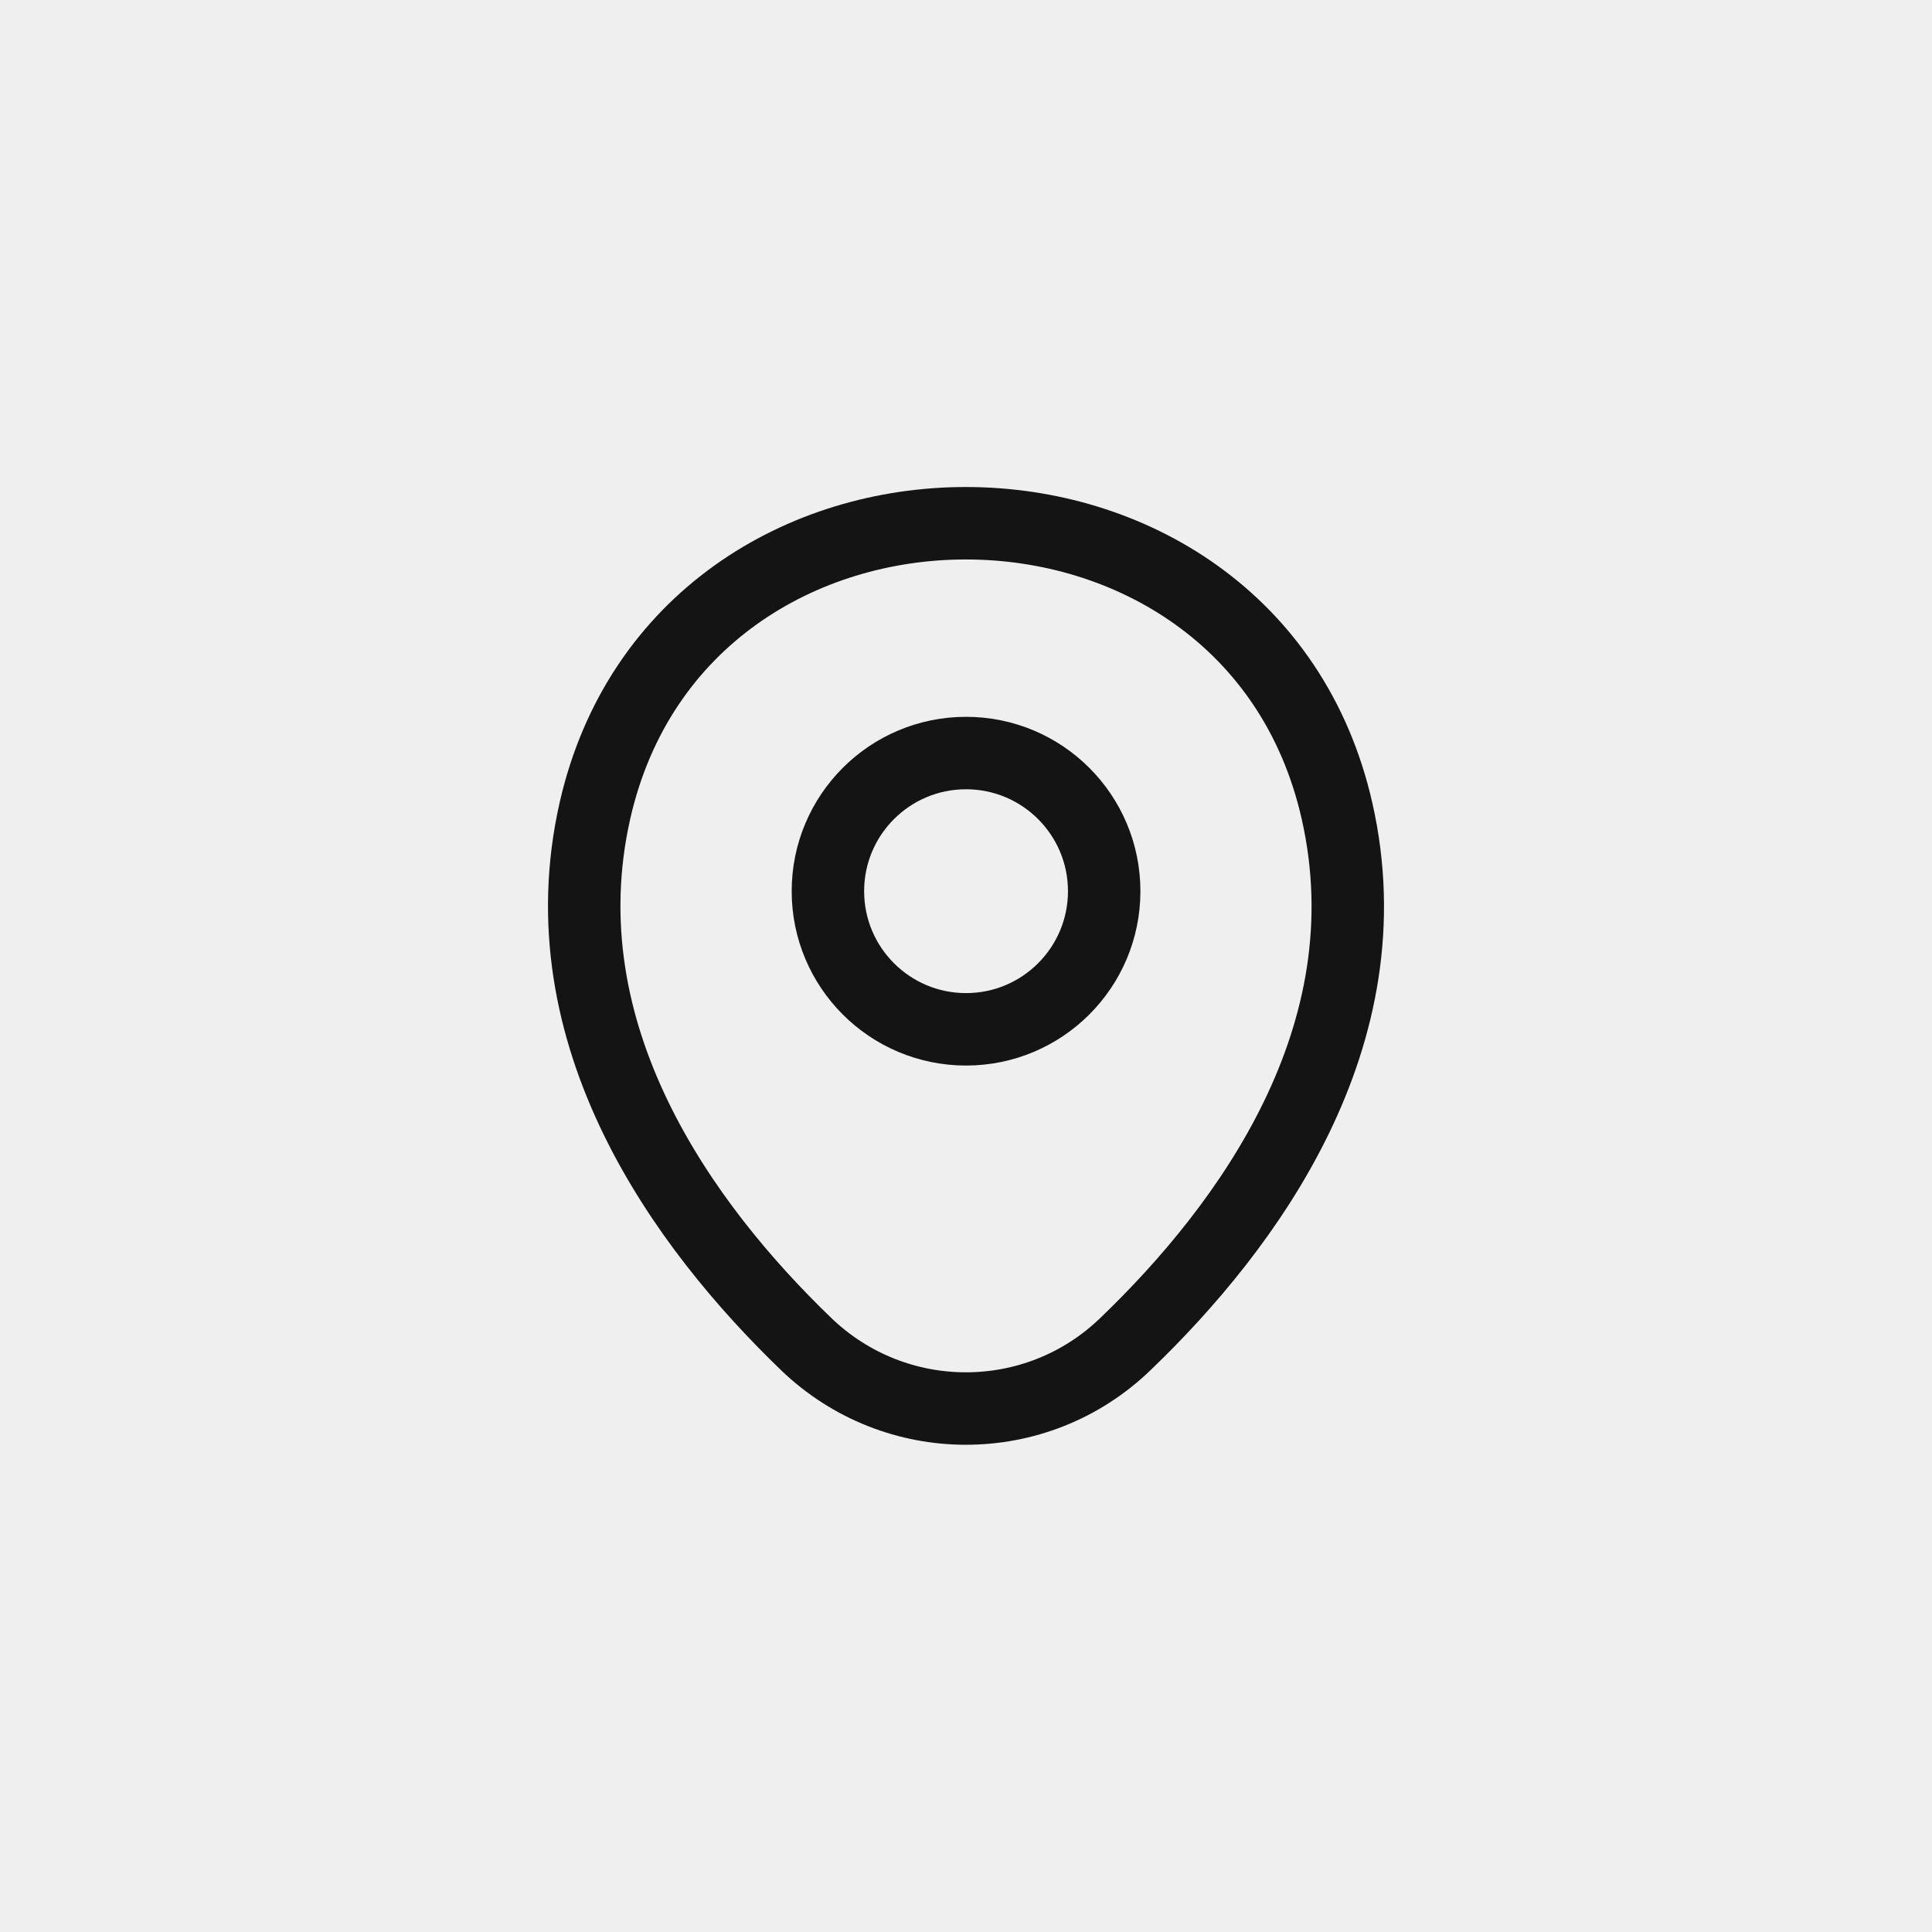
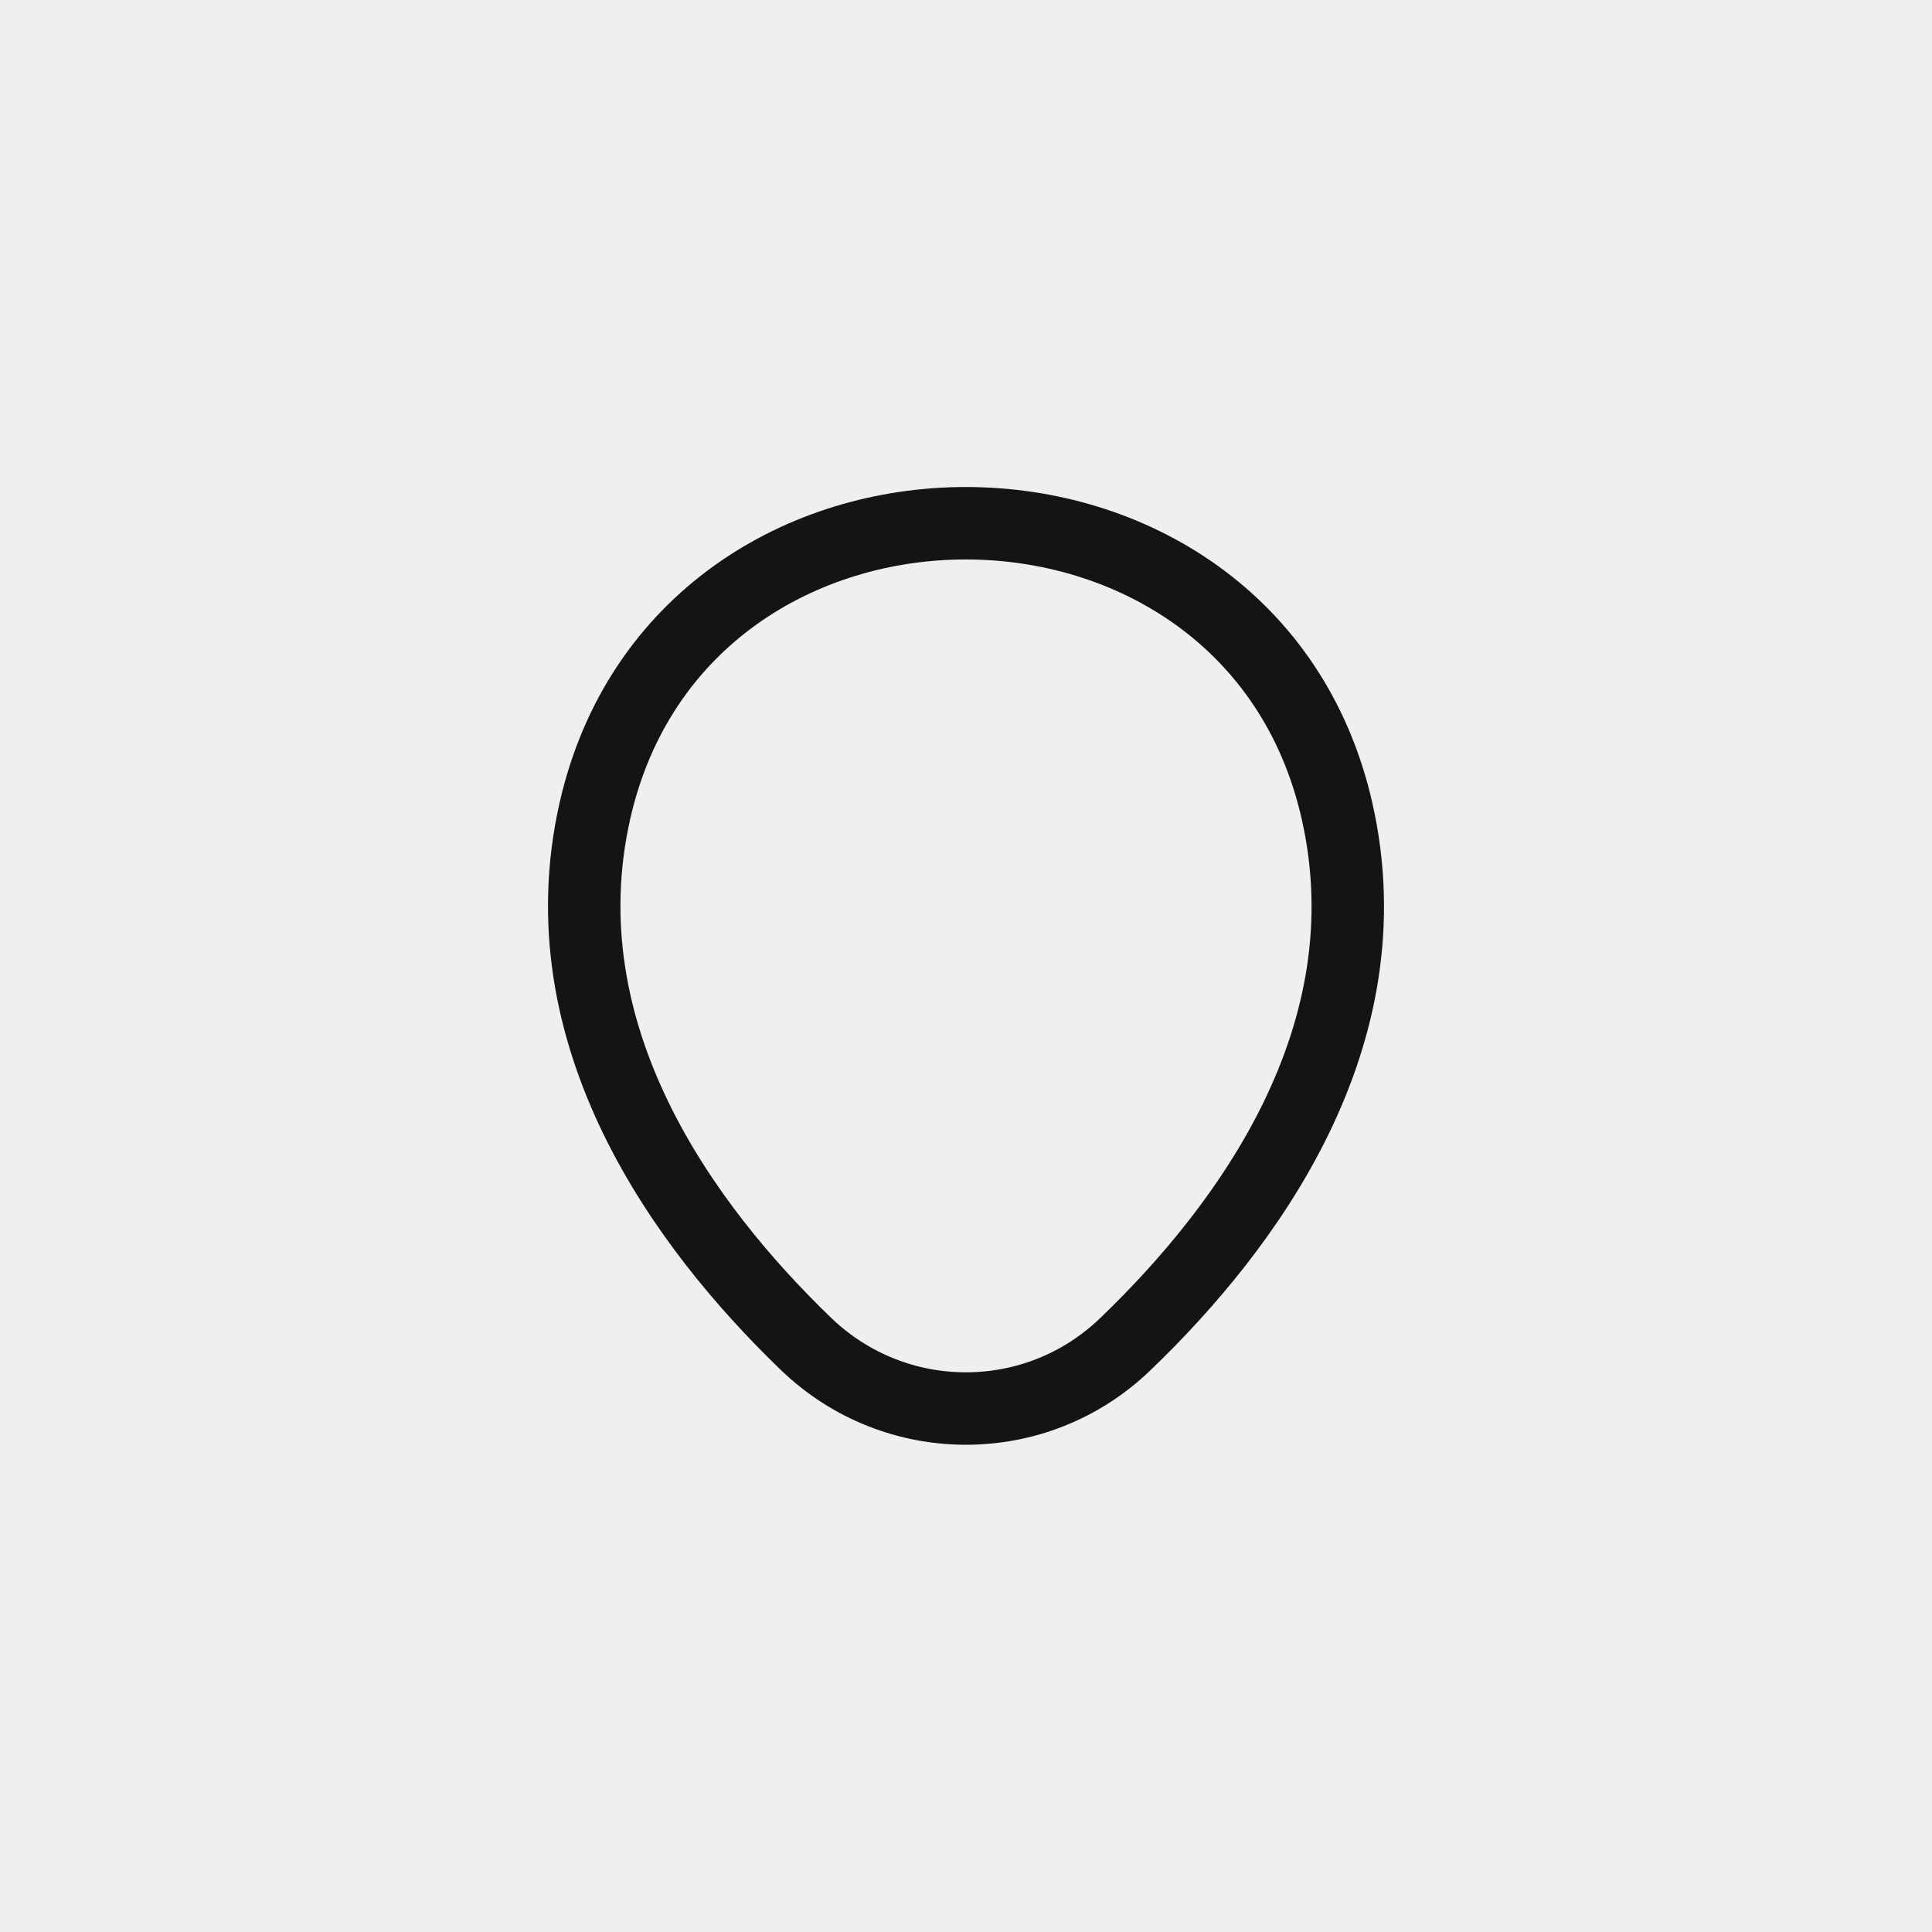
<svg xmlns="http://www.w3.org/2000/svg" width="40" height="40" viewBox="0 0 40 40" fill="none">
  <rect width="40" height="40" fill="#606060" fill-opacity="0.1" />
  <g clip-path="url(#clip0_2796_5945)">
-     <path d="M20.001 21.311C21.58 21.311 22.861 20.03 22.861 18.451C22.861 16.871 21.58 15.591 20.001 15.591C18.421 15.591 17.141 16.871 17.141 18.451C17.141 20.03 18.421 21.311 20.001 21.311Z" stroke="#141414" stroke-width="1.5" />
    <path d="M12.318 16.782C14.124 8.844 25.885 8.853 27.682 16.792C28.736 21.448 25.839 25.39 23.3 27.828C21.457 29.607 18.542 29.607 16.691 27.828C14.161 25.39 11.264 21.439 12.318 16.782Z" stroke="#141414" stroke-width="1.5" />
  </g>
  <defs>
    <clipPath id="clip0_2796_5945">
      <rect width="22" height="22" fill="white" transform="translate(9 9)" />
    </clipPath>
  </defs>
</svg>